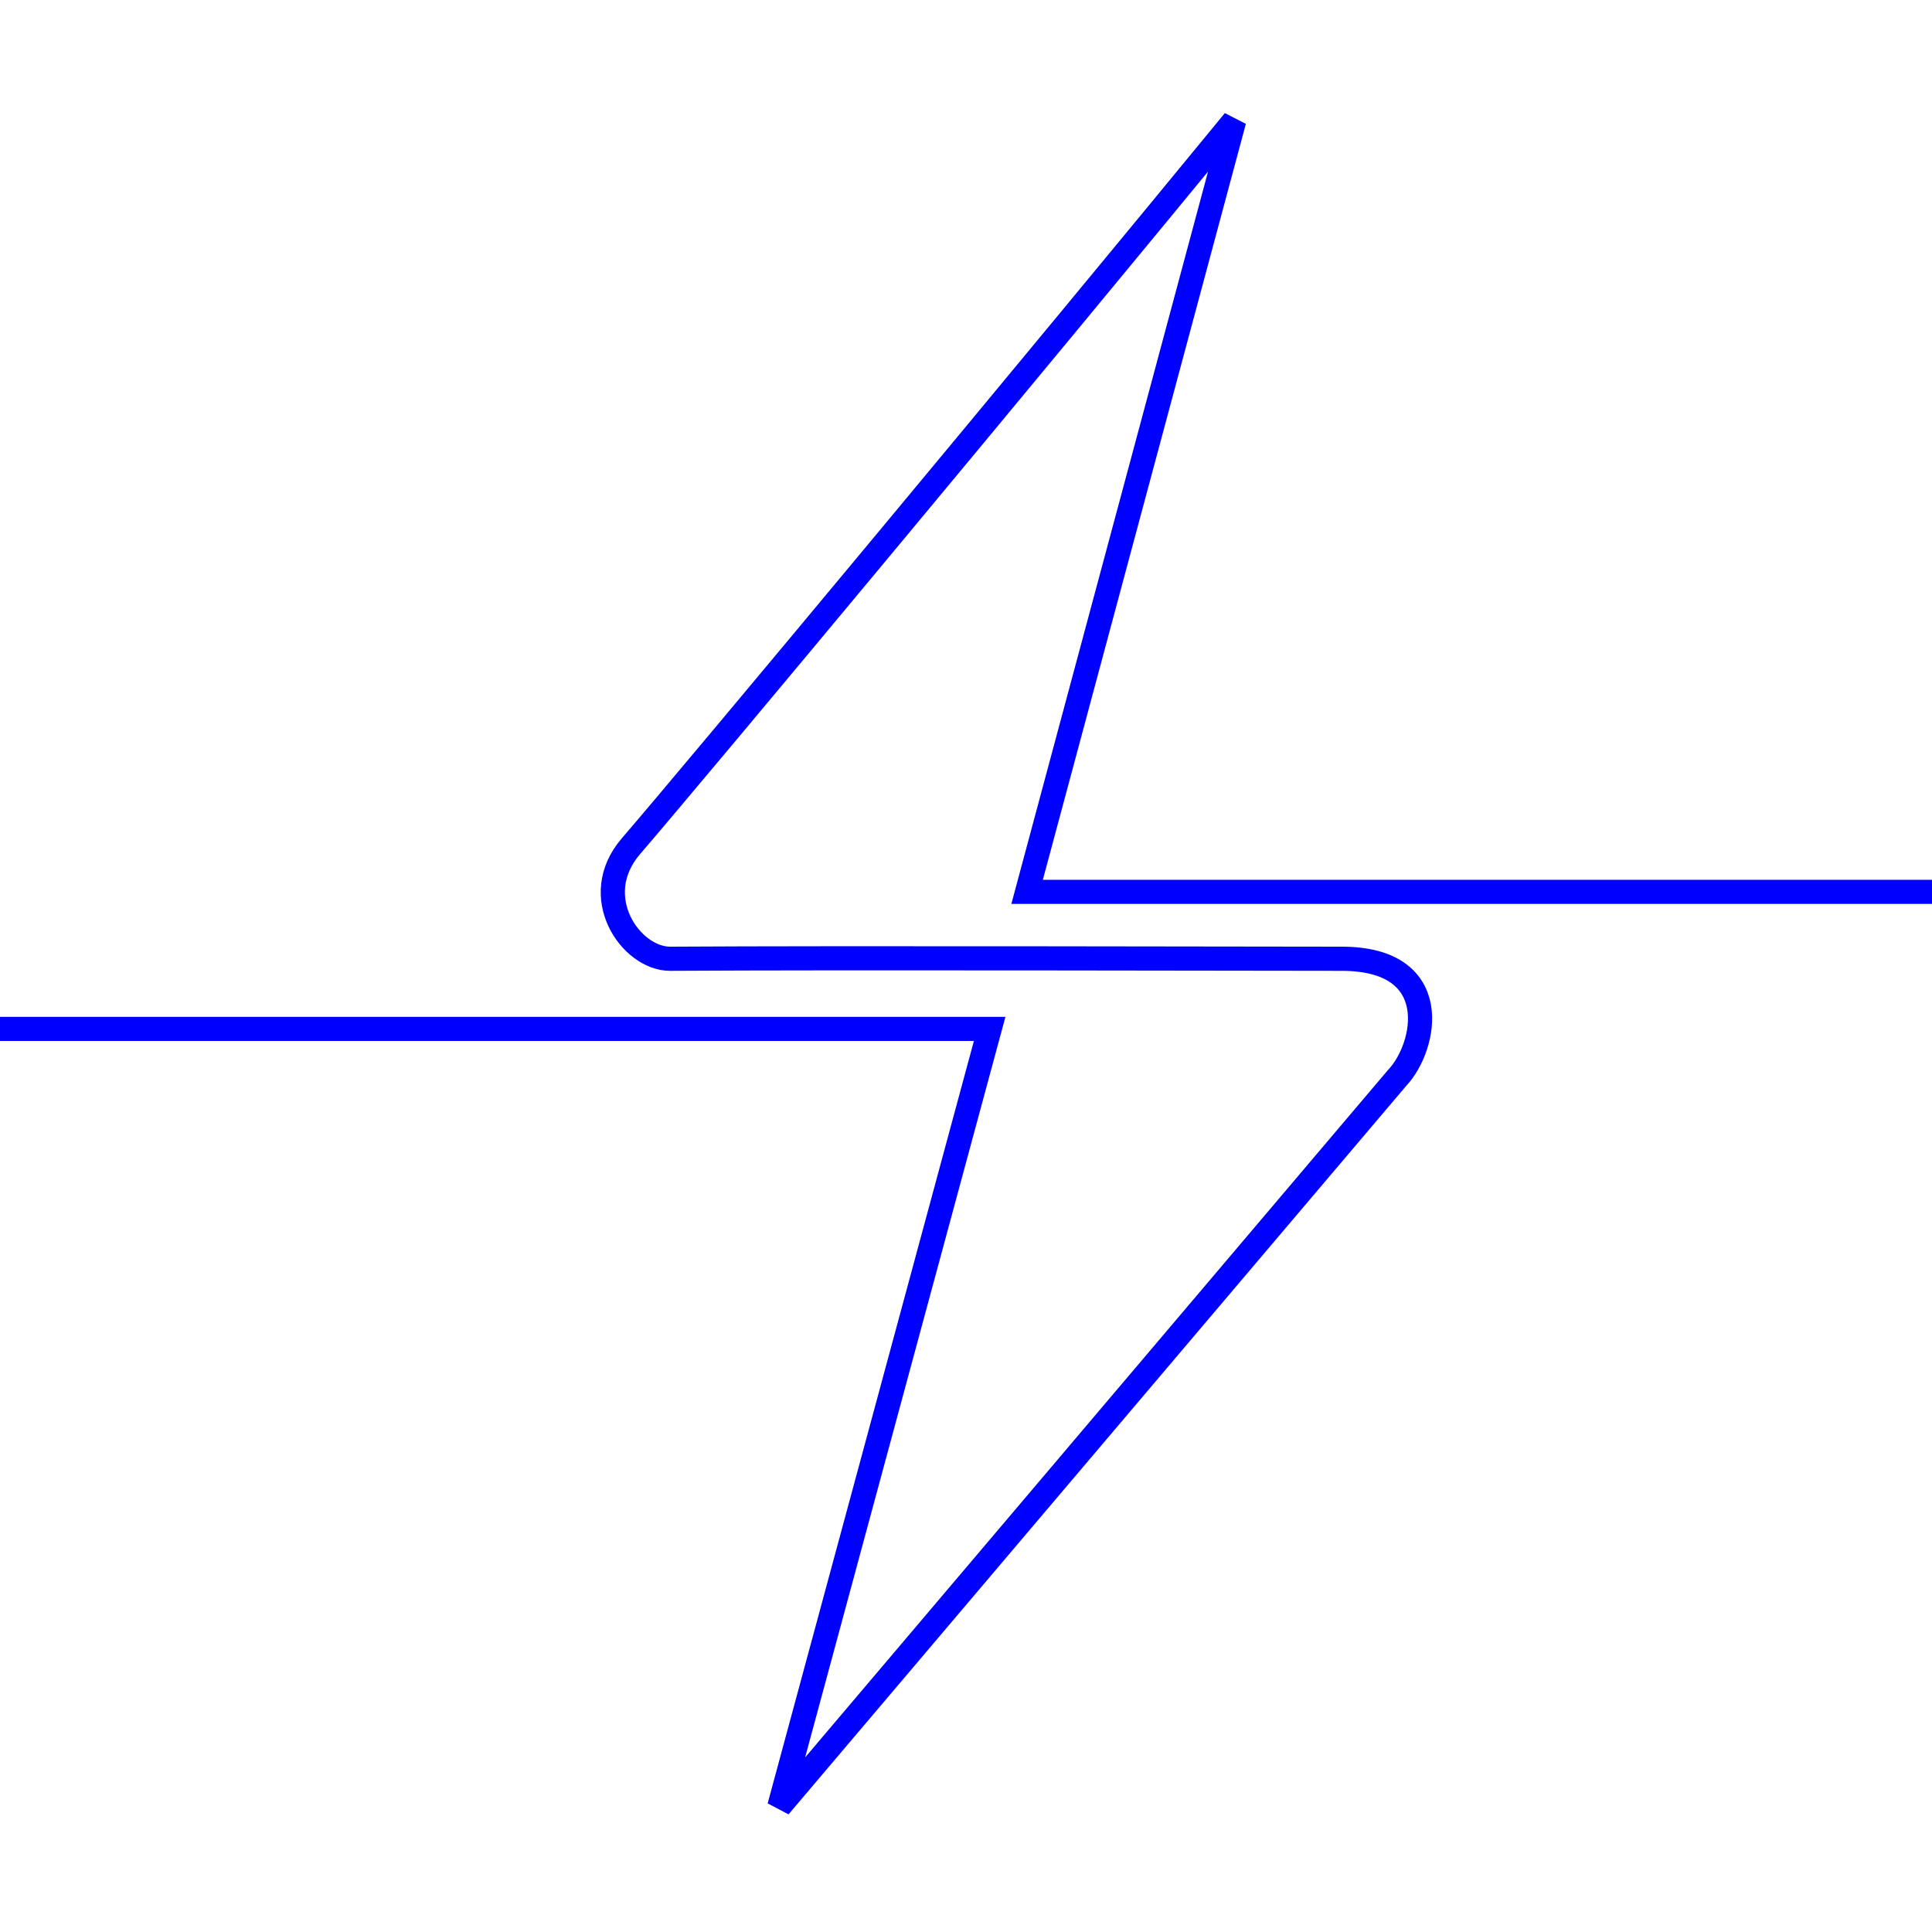
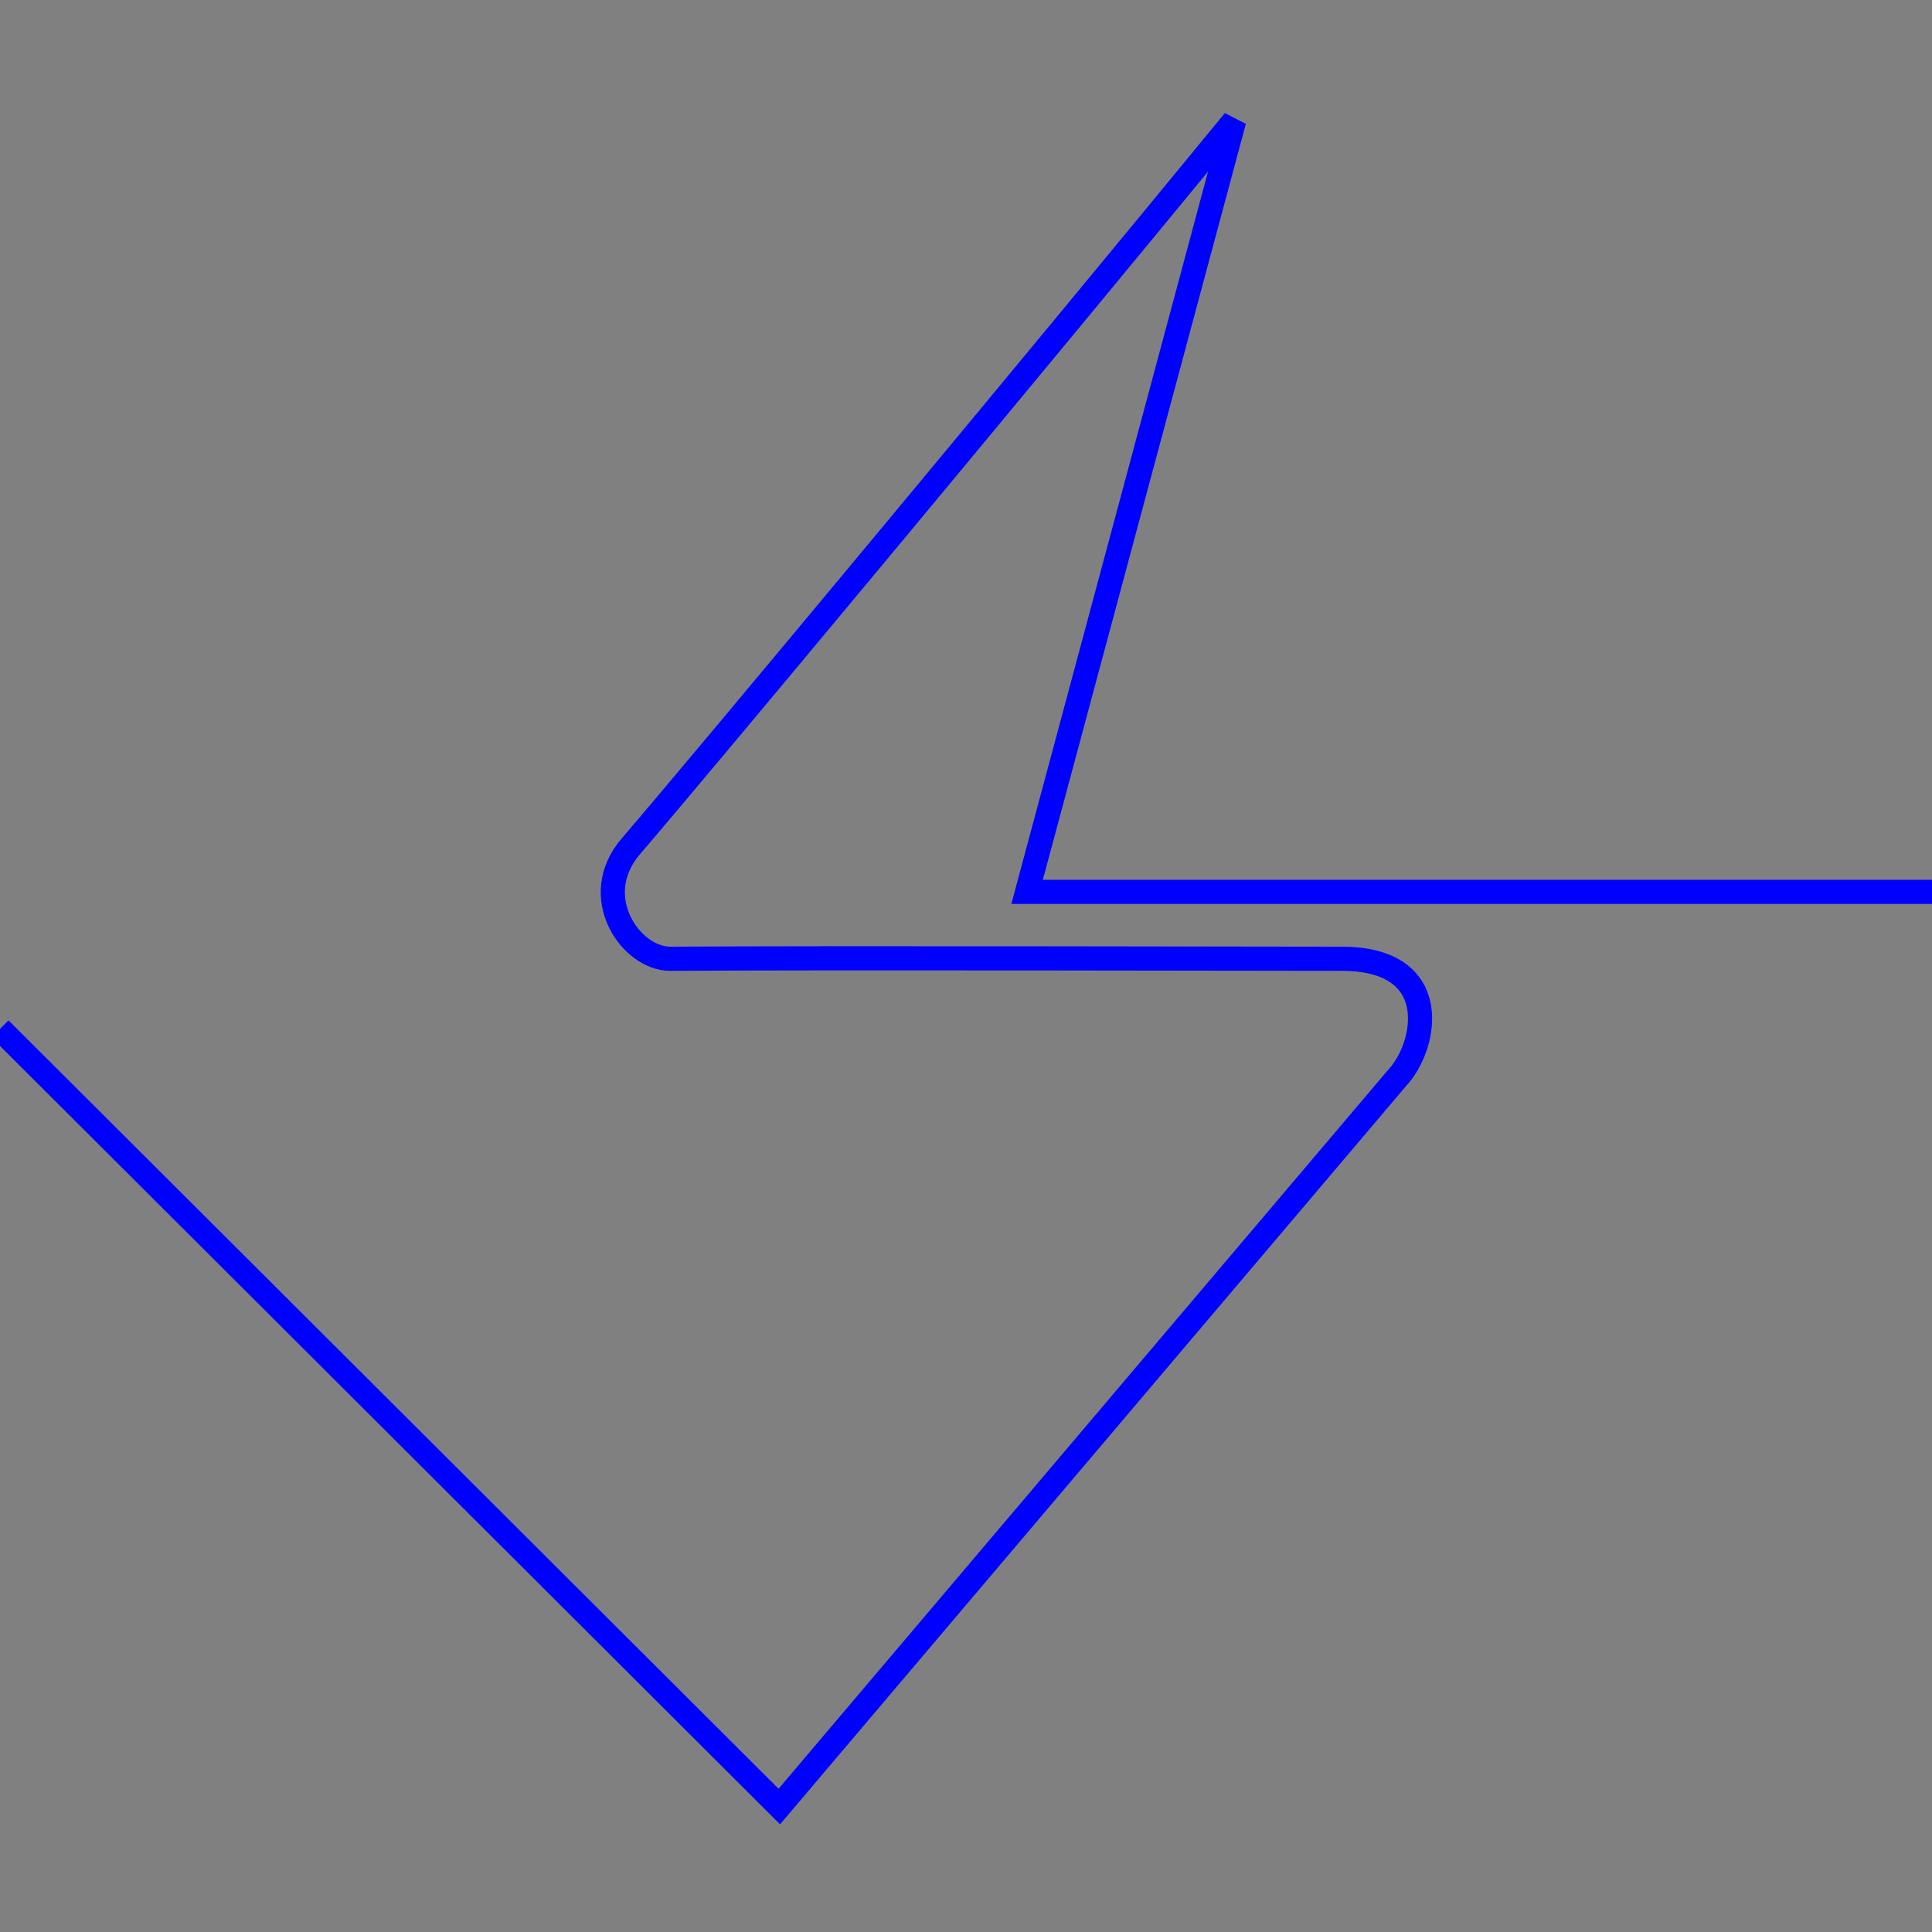
<svg xmlns="http://www.w3.org/2000/svg" version="1.1" width="16" height="16">
  <rect width="100%" height="100%" fill="#808080" stroke="none" />
  <svg width="16" height="16" viewBox="0 0 16 16" fill="none">
    <g clip-path="url(#clip0_6654_41560)">
-       <rect width="16" height="16" fill="white" />
-       <path d="M0 8.521H8.196L6.454 14.961L11.571 8.926C11.814 8.669 11.963 7.94 11.112 7.94C10.237 7.94 6.985 7.931 5.549 7.94C5.225 7.94 4.865 7.427 5.225 7.008C5.806 6.333 8.614 2.958 10.221 1L8.506 7.386H16" stroke="#0000FF" stroke-width="0.2" />
+       <path d="M0 8.521L6.454 14.961L11.571 8.926C11.814 8.669 11.963 7.94 11.112 7.94C10.237 7.94 6.985 7.931 5.549 7.94C5.225 7.94 4.865 7.427 5.225 7.008C5.806 6.333 8.614 2.958 10.221 1L8.506 7.386H16" stroke="#0000FF" stroke-width="0.2" />
    </g>
    <defs>
      <clipPath id="SvgjsClipPath1001">
        <rect width="16" height="16" fill="white" />
      </clipPath>
    </defs>
  </svg>
  <style>@media (prefers-color-scheme: light) { :root { filter: none; } }
@media (prefers-color-scheme: dark) { :root { filter: none; } }
</style>
</svg>